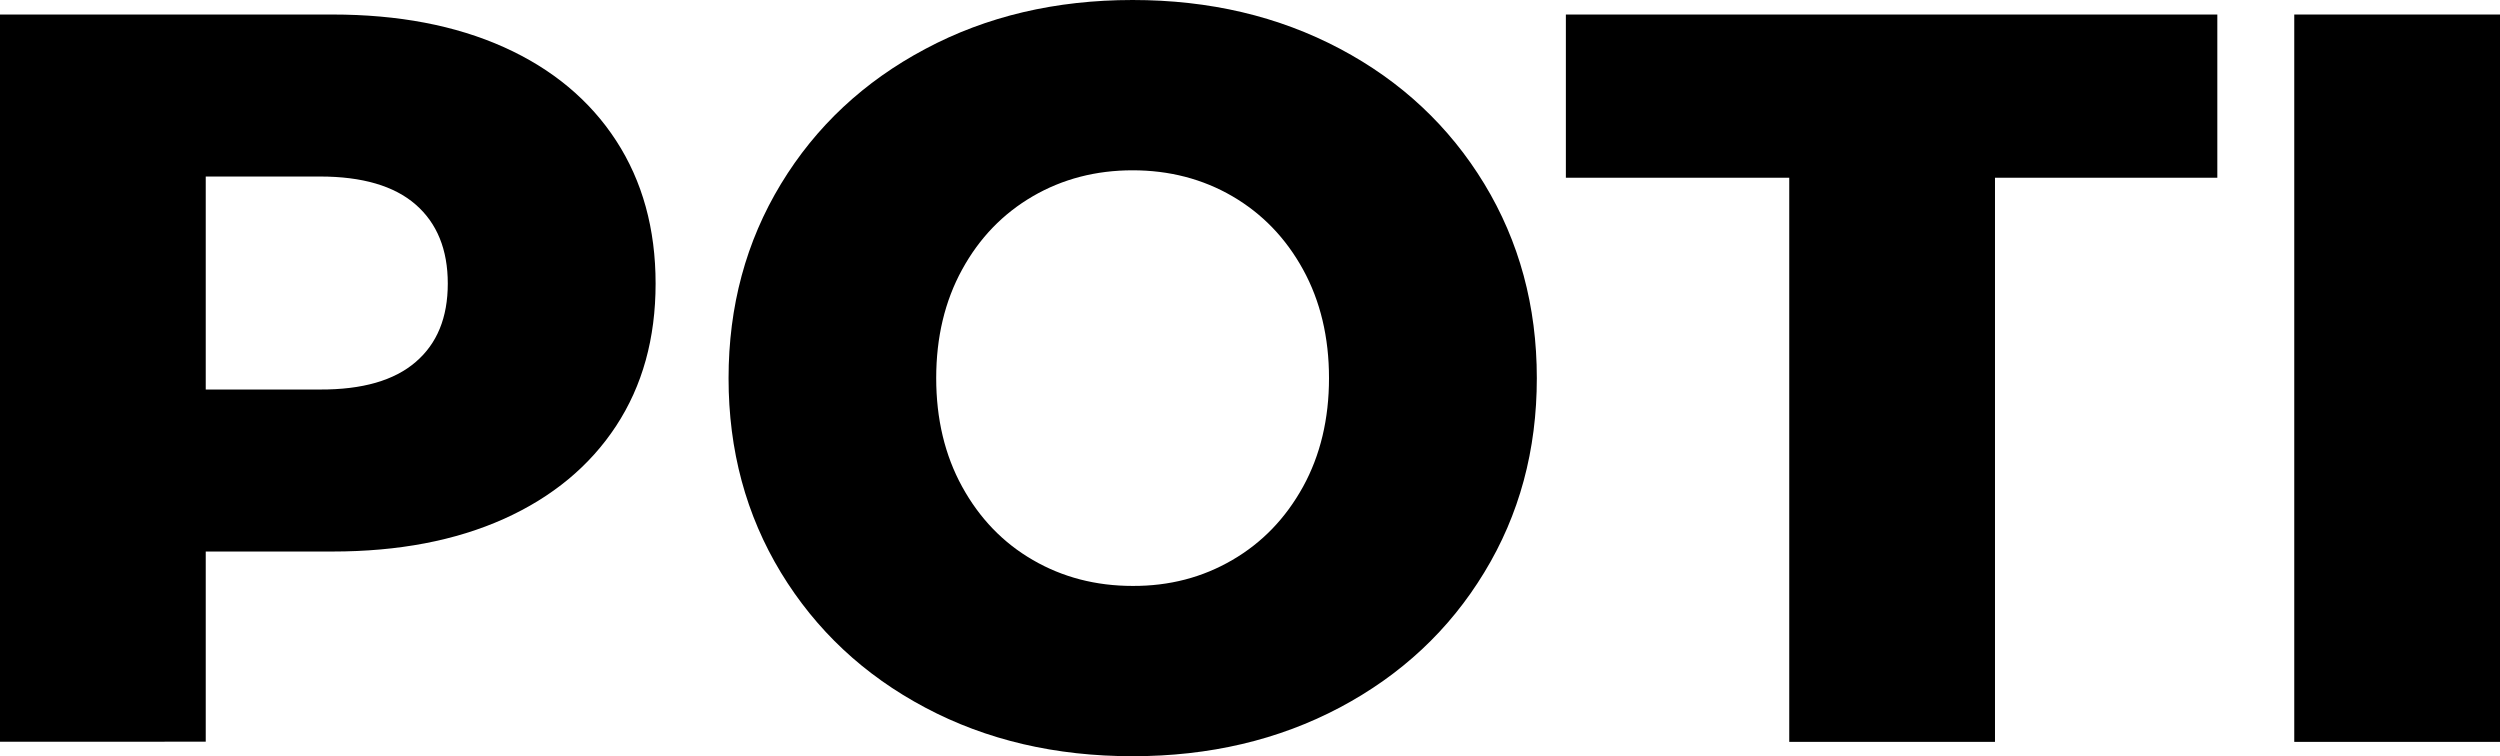
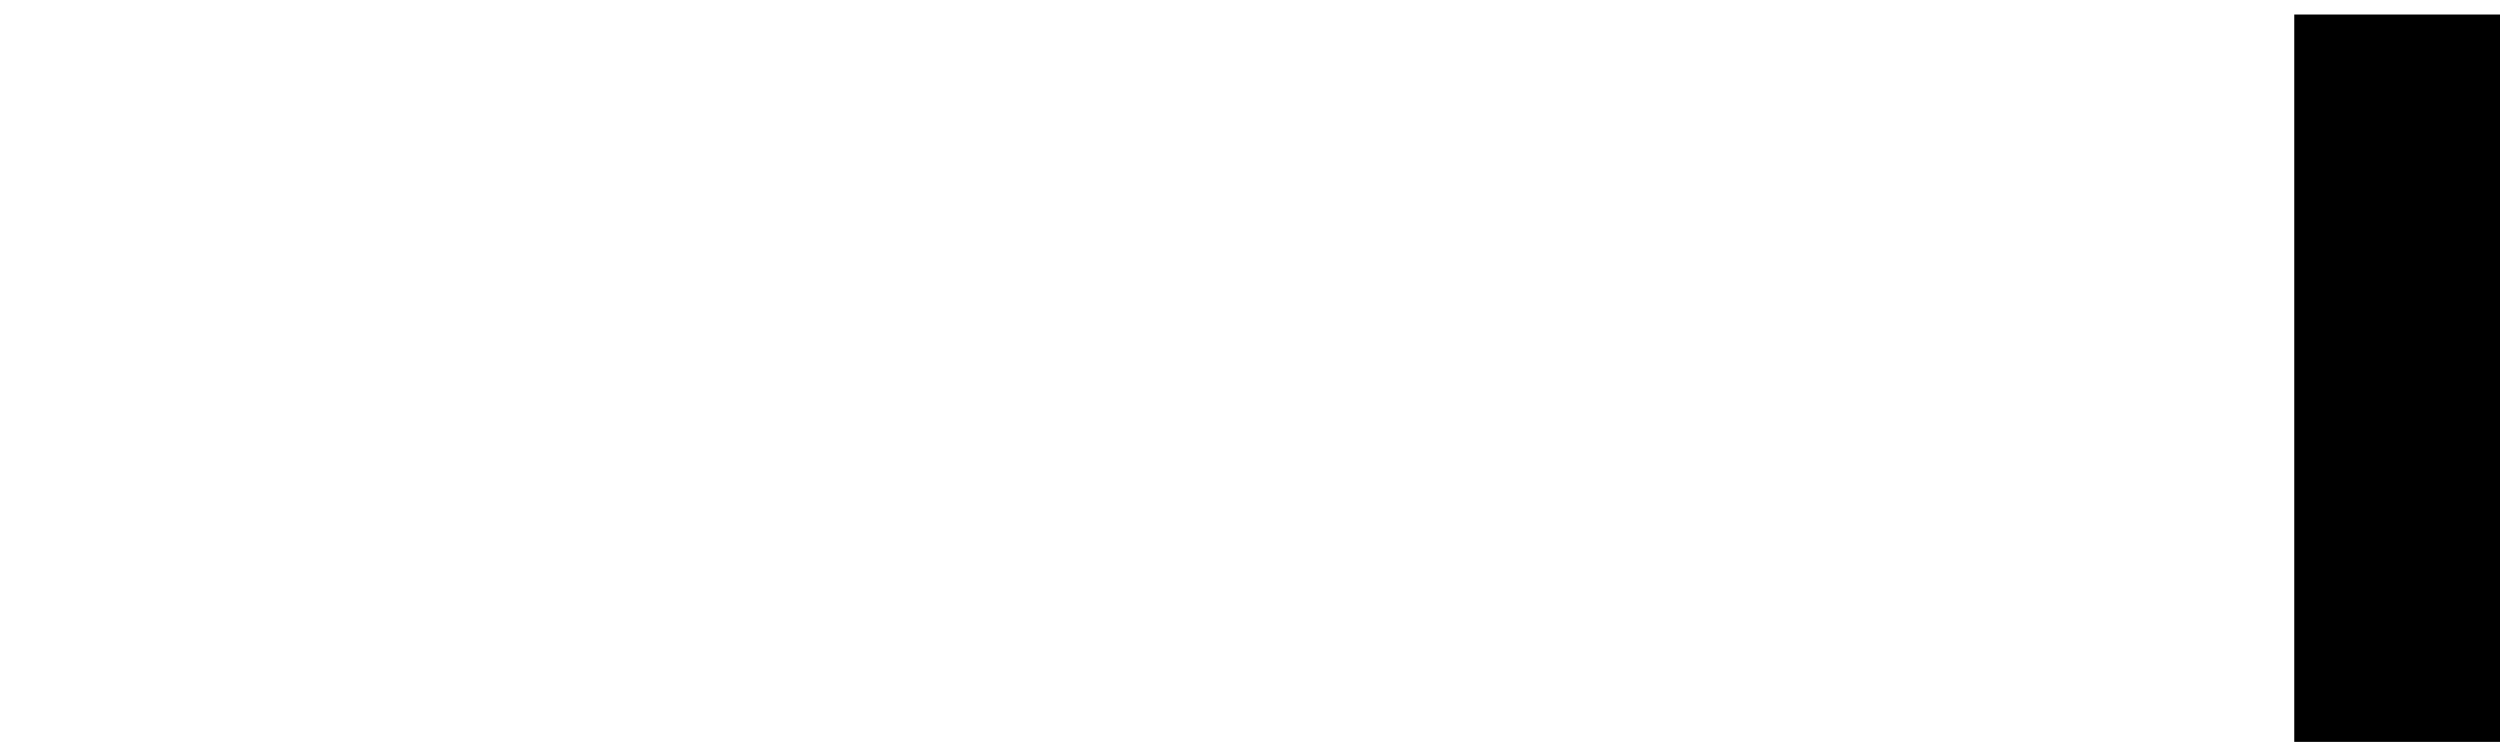
<svg xmlns="http://www.w3.org/2000/svg" version="1.1" id="레이어_1" x="0px" y="0px" viewBox="0 0 144.6 43.75" style="enable-background:new 0 0 144.6 43.75;" xml:space="preserve">
  <g>
-     <path d="M29.15,2.73c2.8,1.26,4.97,3.07,6.49,5.41c1.52,2.34,2.28,5.1,2.28,8.26c0,3.17-0.76,5.91-2.28,8.23   c-1.52,2.32-3.69,4.12-6.49,5.38c-2.81,1.26-6.11,1.89-9.92,1.89H11.9v11H0V0.84h19.23C23.04,0.84,26.34,1.47,29.15,2.73z    M24.04,20.94c1.24-1.06,1.86-2.57,1.86-4.54c0-1.96-0.62-3.49-1.86-4.57c-1.24-1.08-3.09-1.62-5.53-1.62H11.9v12.32h6.61   C20.95,22.54,22.8,22.01,24.04,20.94z" />
-     <path d="M53.52,40.93c-3.55-1.88-6.33-4.49-8.35-7.81c-2.02-3.33-3.03-7.07-3.03-11.24c0-4.17,1.01-7.91,3.03-11.24   c2.02-3.33,4.81-5.93,8.35-7.81C57.06,0.94,61.06,0,65.51,0s8.44,0.94,11.99,2.82c3.55,1.88,6.33,4.49,8.35,7.81   c2.02,3.33,3.04,7.07,3.04,11.24c0,4.17-1.01,7.91-3.04,11.24c-2.02,3.33-4.81,5.93-8.35,7.81c-3.55,1.88-7.54,2.82-11.99,2.82   S57.06,42.81,53.52,40.93z M71.28,32.39c1.72-1,3.08-2.41,4.09-4.24c1-1.82,1.5-3.92,1.5-6.28c0-2.36-0.5-4.46-1.5-6.28   c-1-1.82-2.36-3.23-4.09-4.24c-1.72-1-3.65-1.5-5.77-1.5c-2.12,0-4.05,0.5-5.77,1.5c-1.72,1-3.09,2.41-4.09,4.24   c-1,1.82-1.5,3.92-1.5,6.28c0,2.36,0.5,4.46,1.5,6.28c1,1.82,2.36,3.24,4.09,4.24c1.72,1,3.65,1.5,5.77,1.5   C67.63,33.9,69.55,33.4,71.28,32.39z" />
-     <path d="M103.49,10.28H90.57V0.84h37.68v9.44h-12.86v32.63h-11.9V10.28z" />
    <path d="M132.7,0.84h11.9v42.07h-11.9V0.84z" />
  </g>
</svg>